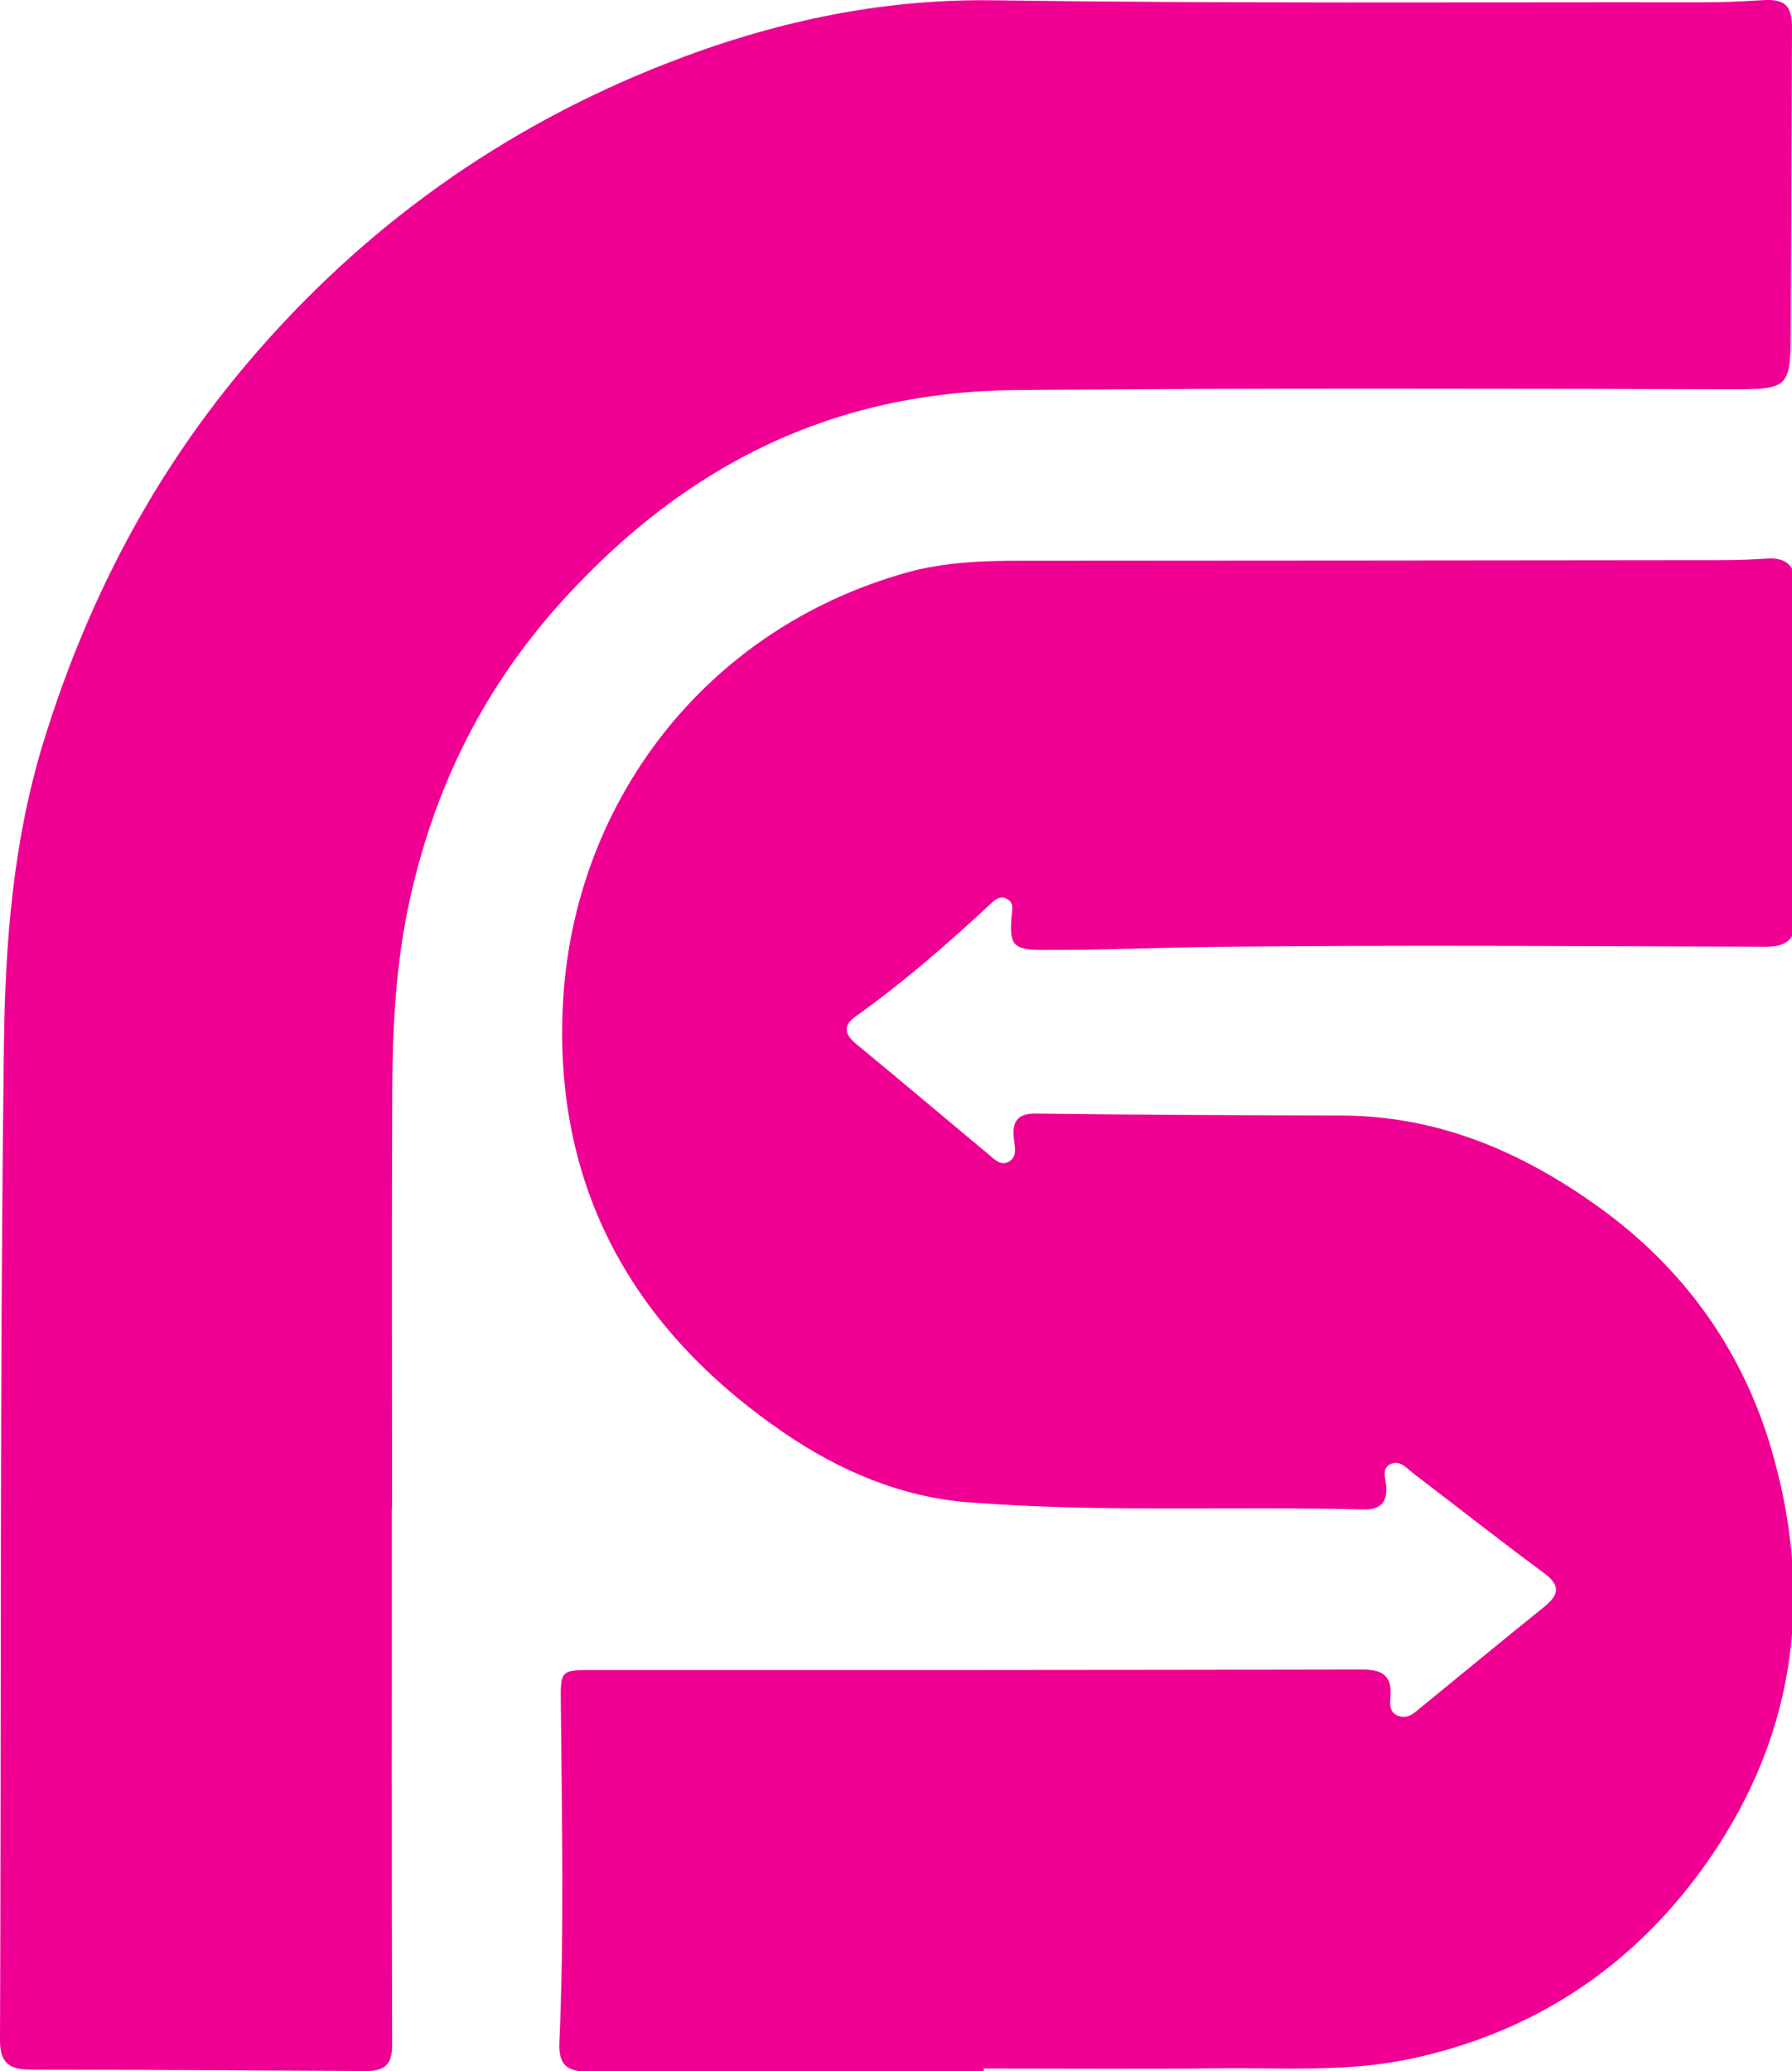
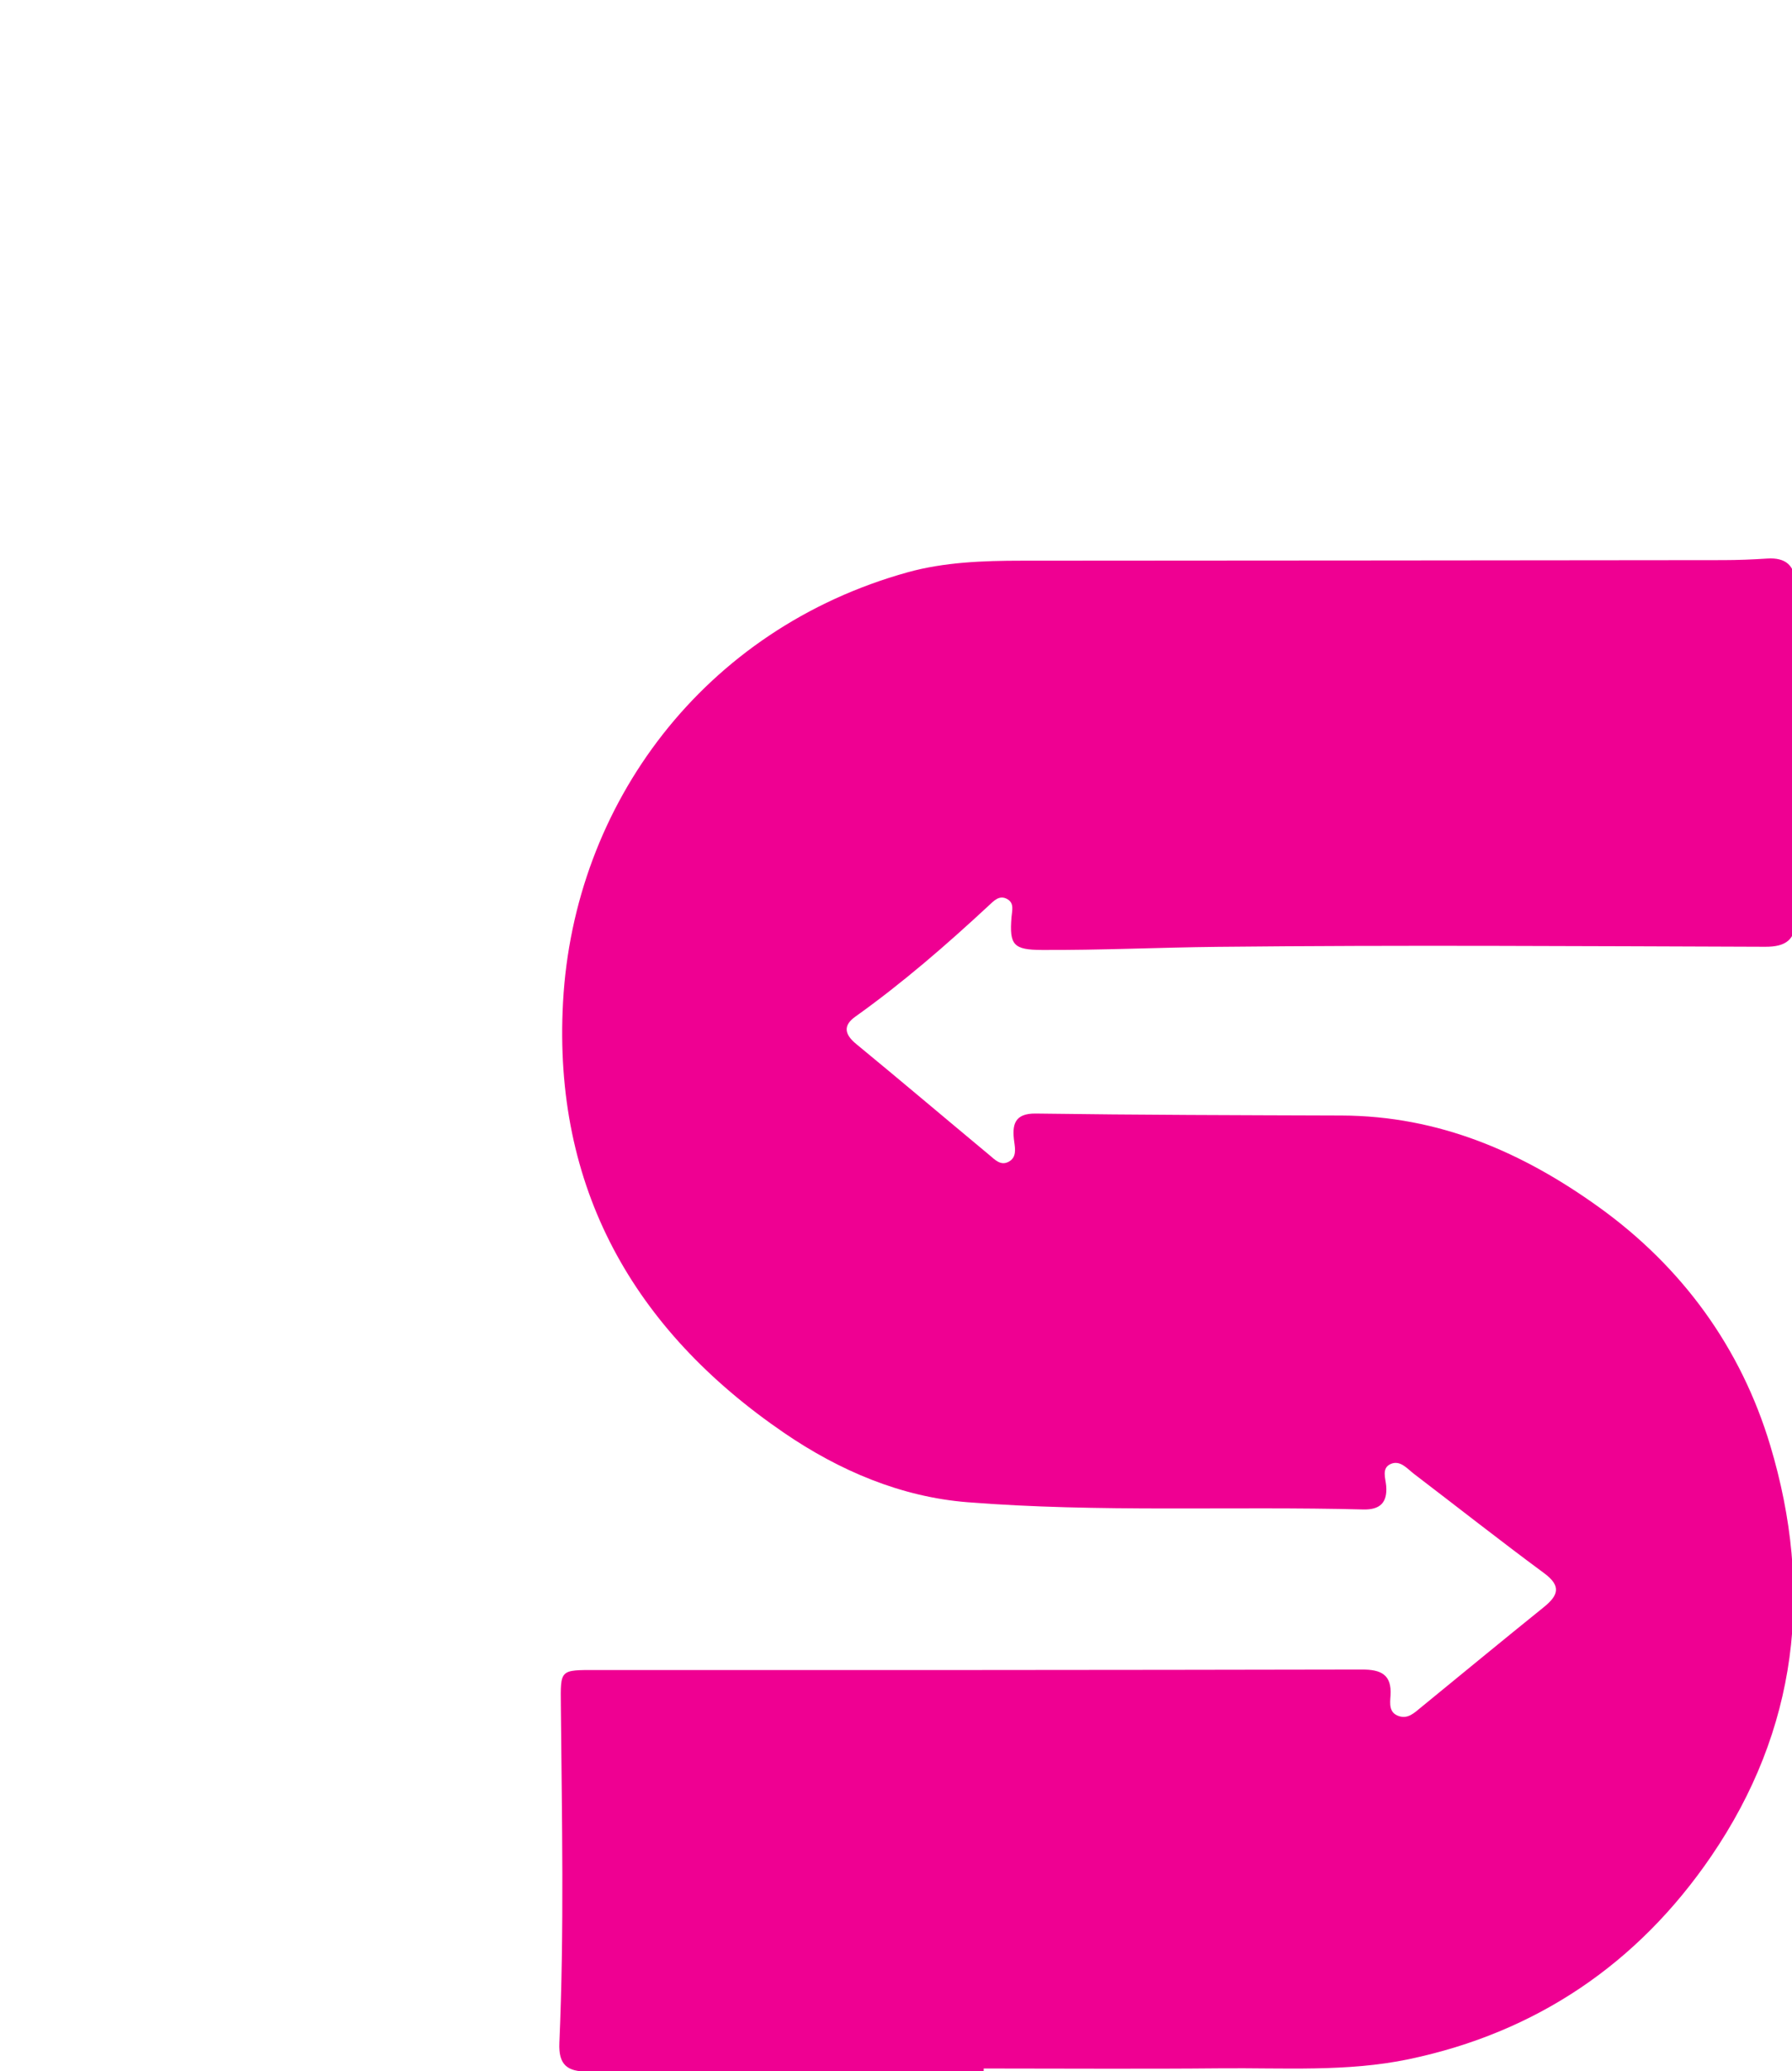
<svg xmlns="http://www.w3.org/2000/svg" version="1.1" id="Layer_1" x="0px" y="0px" viewBox="0 0 1270.422 1468.137" style="enable-background:new 0 0 1270.422 1468.137;" xml:space="preserve">
  <style type="text/css">
	.st0{fill:#2B323D;}
	.st1{fill:#EF0092;}
</style>
  <path class="st1" d="M697.389,1468.412c-93.584,0-187.168-0.098-280.752,0.104  c-14.32,0.031-20.77-4.575-20.076-20.397c3.495-79.672,1.773-159.403,1.057-239.11  c-0.231-25.737-0.946-25.17,25.497-25.157c180.822,0.09,361.644,0.018,542.465-0.341  c13.541-0.027,21.188,3.582,20.213,18.458c-0.367,5.601-1.29,12.216,6.009,14.581  c6.429,2.083,10.854-2.322,15.332-5.984  c29.045-23.749,57.991-47.621,87.199-71.168  c10.272-8.281,12.914-14.924,0.377-24.183  c-31.101-22.968-61.483-46.909-92.231-70.359  c-4.907-3.742-9.798-10.028-16.545-7.06c-6.678,2.938-3.629,10.163-3.2,15.606  c0.95,12.052-4.67,16.941-16.293,16.641  c-93.548-2.411-187.315,2.259-280.633-5.146  c-46.975-3.728-90.758-22.367-129.862-49.105  c-107.25-73.334-163.955-174.175-156.787-305.389  c7.682-140.624,99.93-264.6,244.36-304.725  c25.898-7.195,53.575-8.195,80.815-8.209  c165.811-0.087,331.622-0.214,497.433-0.405  c10.38-0.012,20.775-0.441,31.135-1.113c12.999-0.842,19.78,4.918,19.803,17.954  c0.142,79.135,0.115,158.27,0.354,237.405  c0.045,15.005-7.138,19.893-21.586,19.847  c-129.399-0.415-258.81-1.311-388.195,0.051  c-41.534,0.437-83.107,2.419-124.695,2.21  c-19.983-0.1-23.109-3.416-21.485-23.271c0.373-4.568,2.054-9.732-2.749-12.642  c-5.769-3.496-9.827,1.153-13.518,4.578  c-30.074,27.909-61.006,54.756-94.461,78.616  c-8.863,6.321-7.64,12.571,0.652,19.391c31.655,26.035,62.922,52.539,94.433,78.75  c3.854,3.206,7.961,7.802,13.689,4.686c5.589-3.041,4.615-8.972,3.908-13.998  c-1.702-12.108-0.004-20.364,15.34-20.148  c72.197,1.018,144.415,1.16,216.605,1.401  c69.392,0.232,128.613,26.161,182.724,65.097  c58.772,42.29,100.481,99.457,121.269,168.749  c30.825,102.746,19.472,201.451-41.877,291.288  c-52.044,76.211-124.062,124.955-214.527,143.857  c-43.659,9.122-88.638,6.012-133.078,6.433  c-56.035,0.531-112.079,0.128-168.12,0.128  C697.39,1467.027,697.389,1467.719,697.389,1468.412z" />
-   <path class="st1" d="M277.788,1068.565c0,127.116-0.164,254.232,0.232,381.346  c0.044,14.013-5.984,18.3-18.572,18.225  c-79.151-0.469-158.304-0.926-237.456-0.992  c-14.65-0.012-22.056-4.09-21.991-20.729  c0.915-235.726-0.198-471.473,2.808-707.169  c0.912-71.488,6.503-143.367,27.985-213.198  C61.626,425.824,108.875,335.338,177.001,255.5  C257.739,160.883,355.888,90.745,471.417,45.377  C546.078,16.057,622.901-0.946,704.326,0.206  c166.958,2.363,333.966,1.258,500.954,1.454  c14.422,0.017,28.868-0.542,43.26-1.495c16.921-1.121,21.954,3.243,21.882,20.287  c-0.295,69.905-0.626,139.81-0.853,209.715  c-0.15,46.155-0.08,45.868-46.467,45.744  c-167.547-0.447-335.08-0.884-502.643,0.589  c-130.421,1.146-233.526,53.073-319.879,147.298  c-56.569,61.726-92.154,132.632-110.11,214.219  c-9.811,44.577-12.175,89.133-12.372,134.133  c-0.432,98.803-0.134,197.609-0.134,296.414  C277.905,1068.565,277.846,1068.565,277.788,1068.565z" />
</svg>